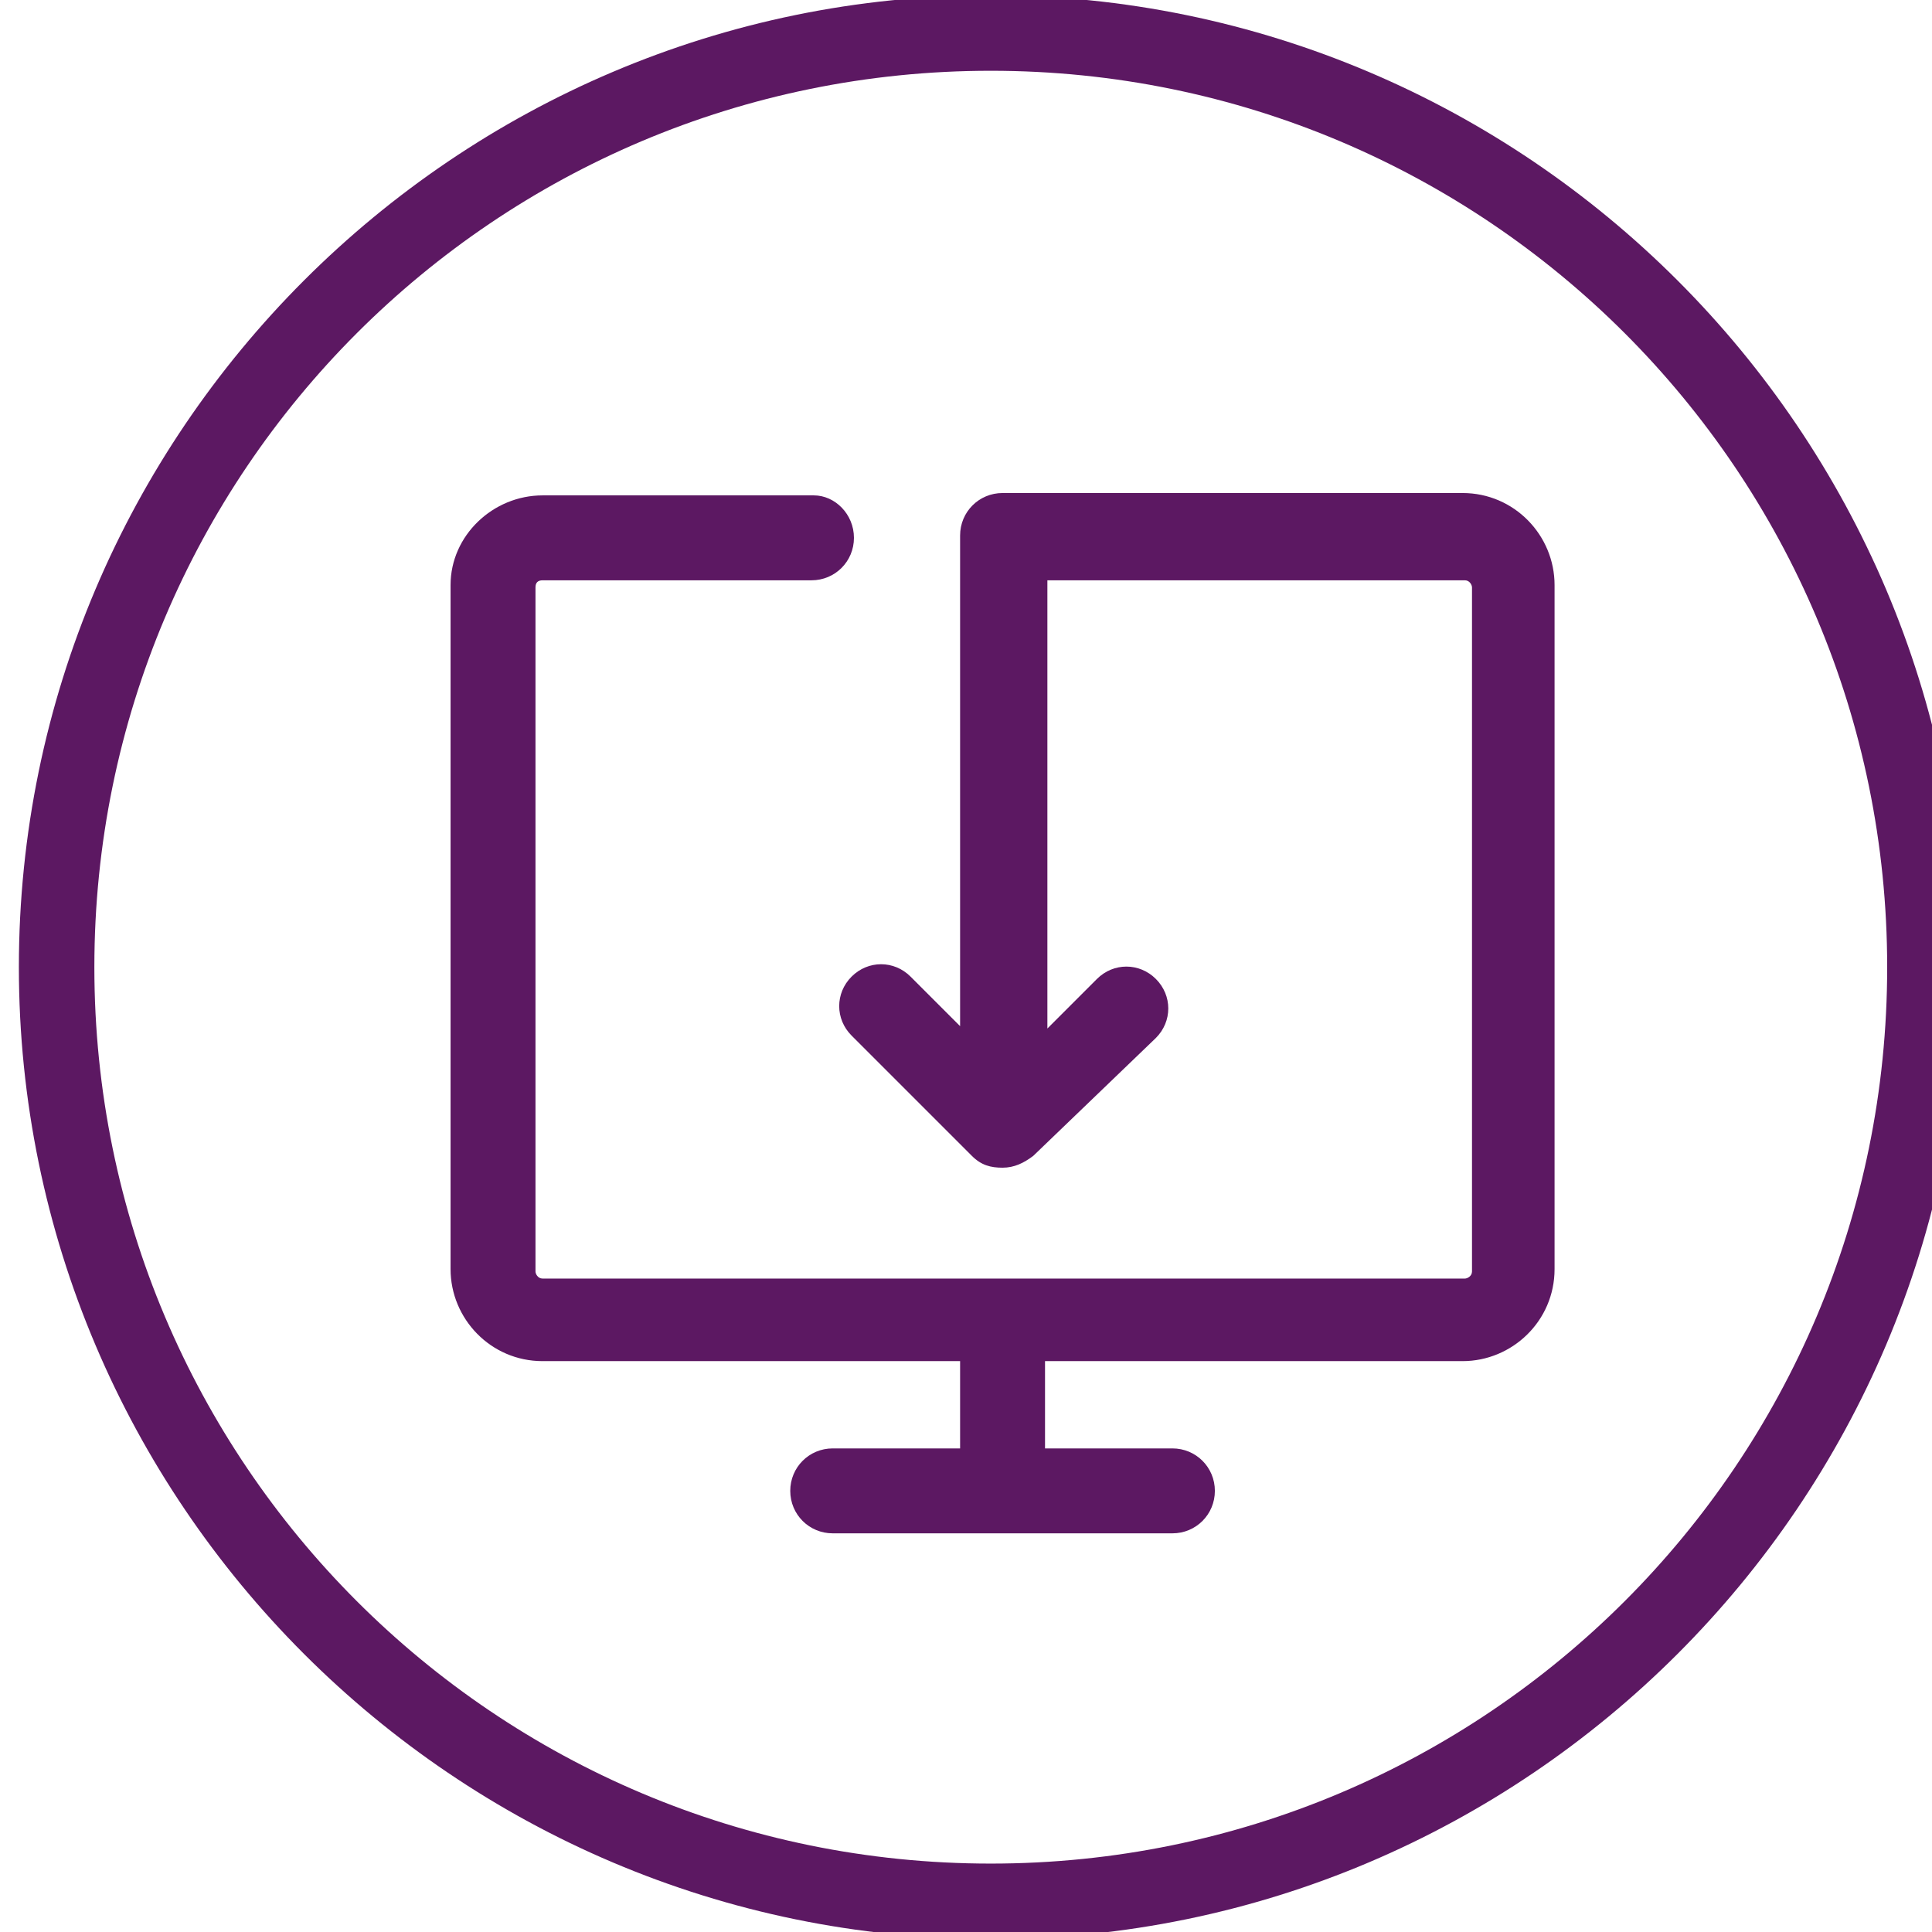
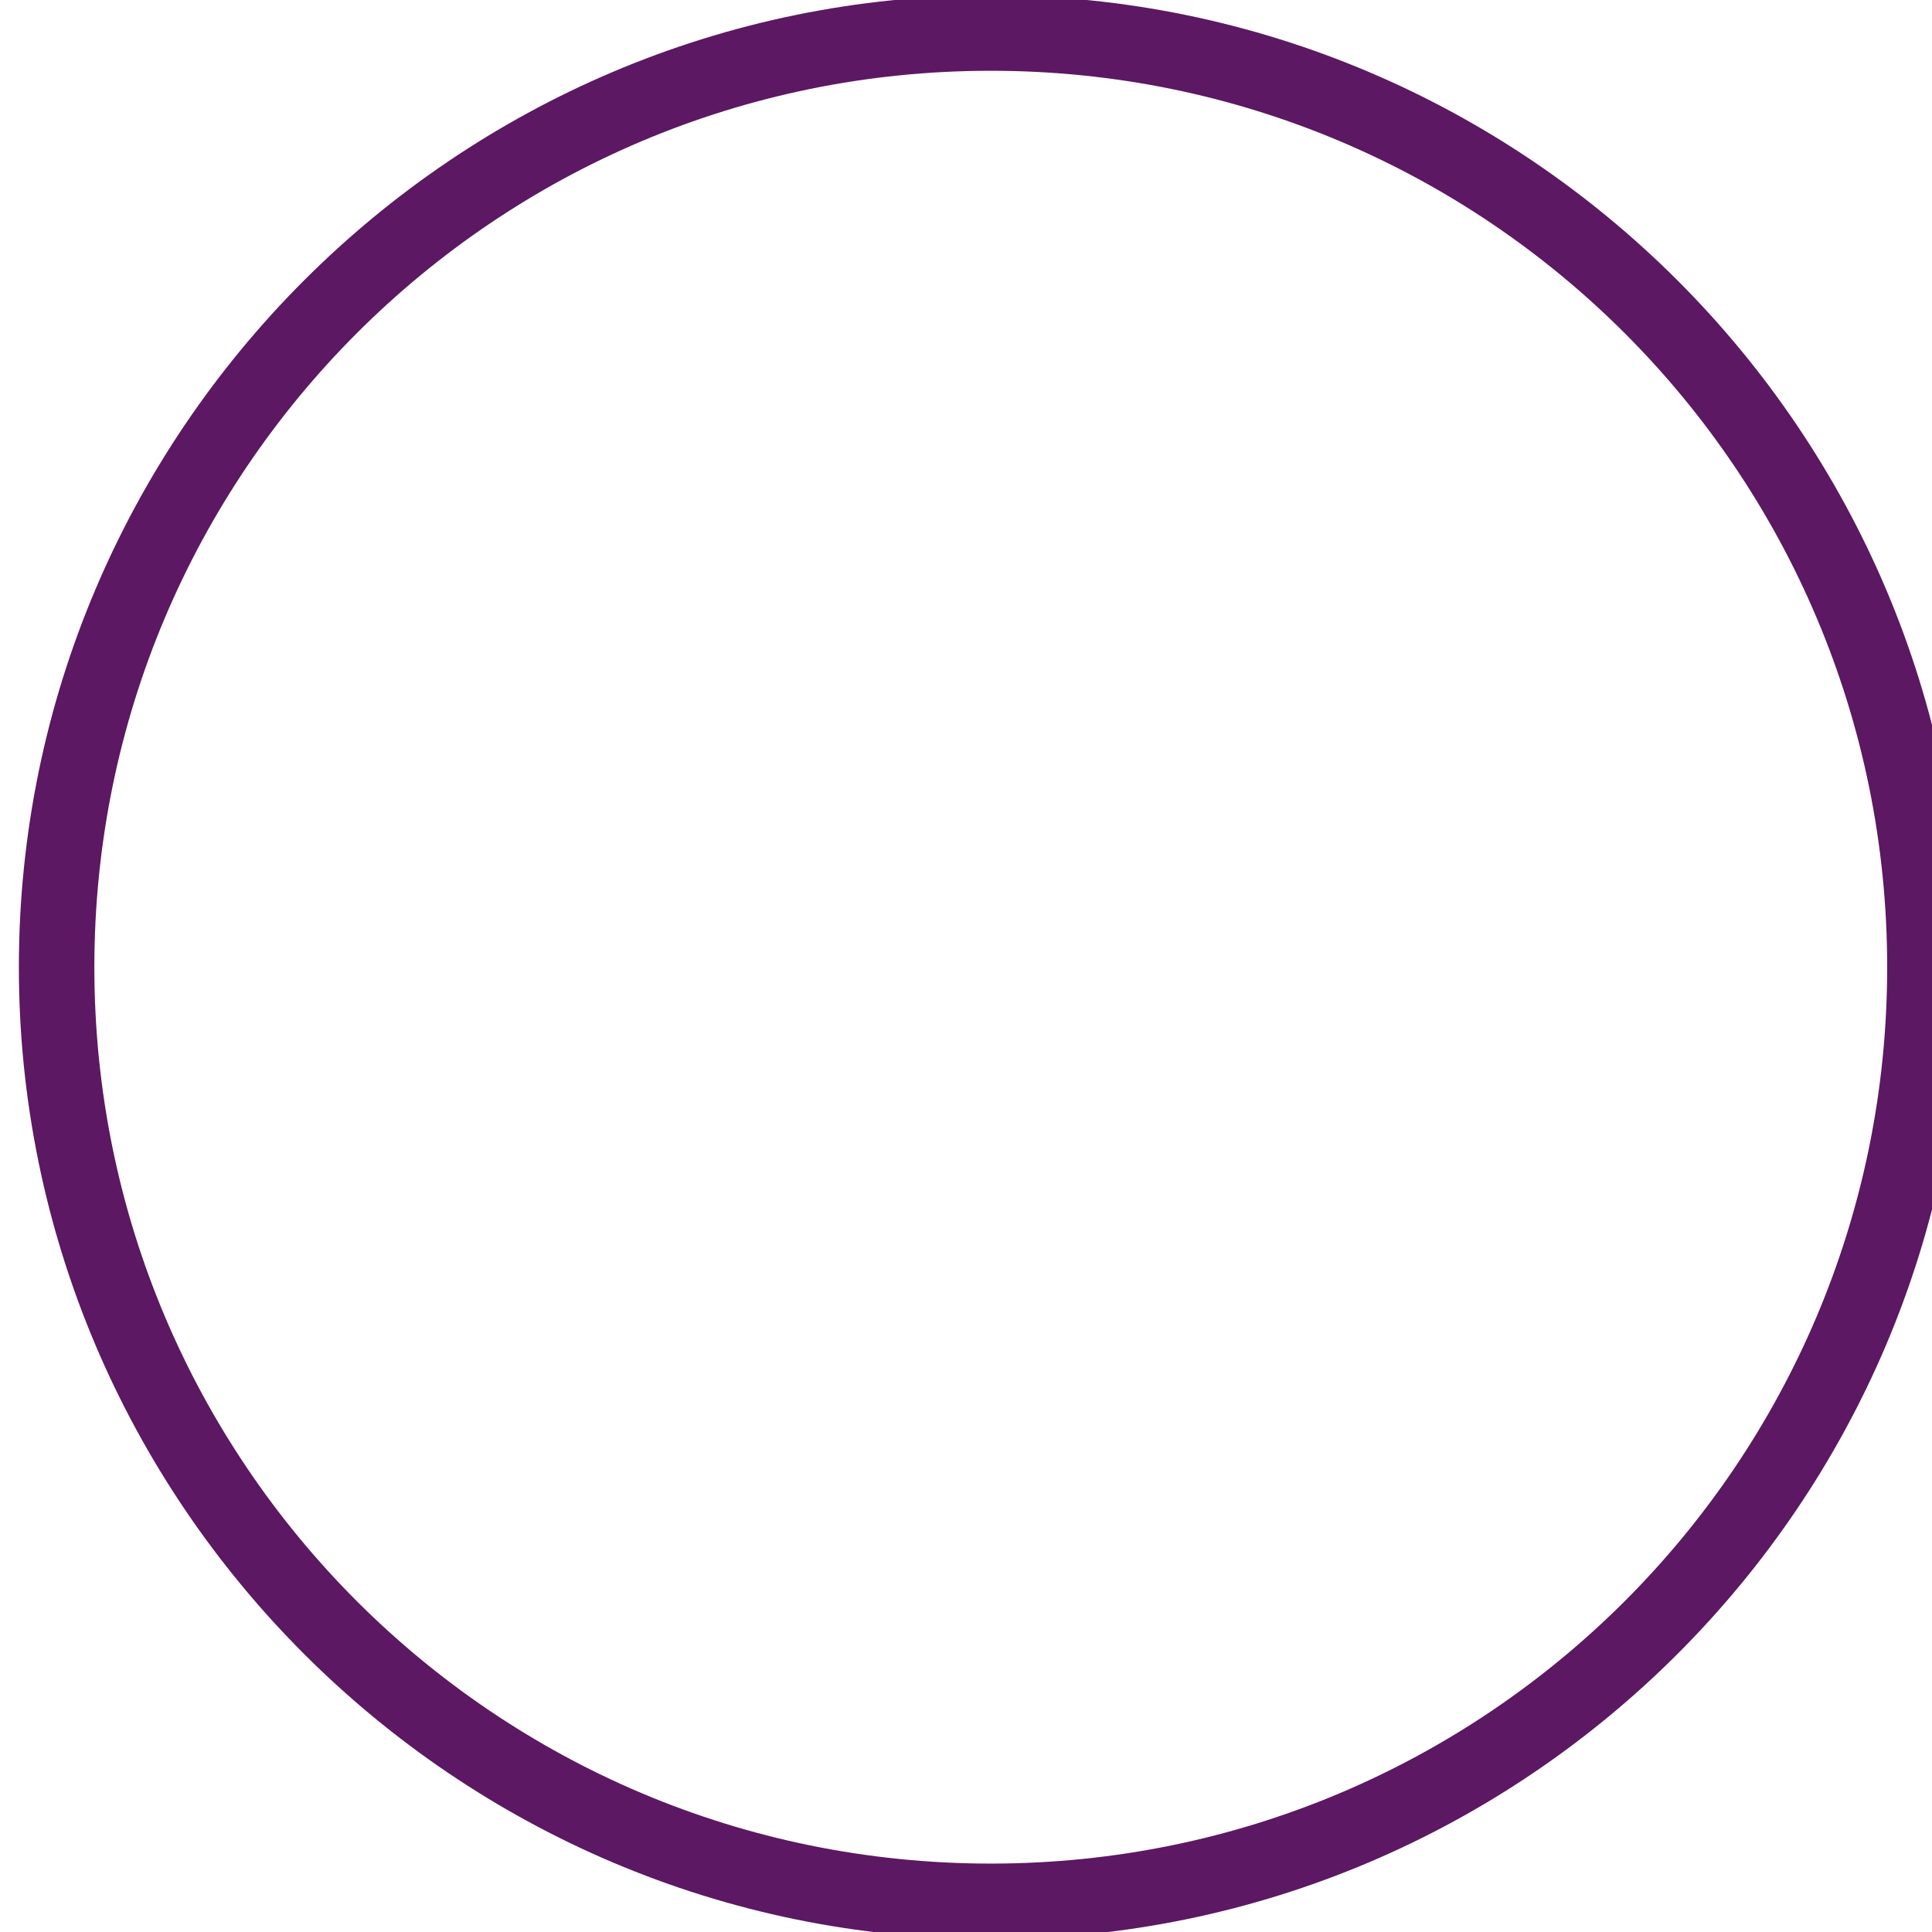
<svg xmlns="http://www.w3.org/2000/svg" version="1.1" id="Layer_1" x="0px" y="0px" width="81.9px" height="81.9px" viewBox="0 0 81.9 81.9" style="enable-background:new 0 0 81.9 81.9;" xml:space="preserve">
  <style type="text/css">
	.st0{fill:#5C1862;}
</style>
  <path class="st0" d="M42-0.2C19.3-0.2,0.8,18.3,0.8,41S19.3,82.2,42,82.2S83.2,63.7,83.2,41S64.7-0.2,42-0.2z M42,79  C21,79,4,62,4,41C4,20,21,3,42,3C63,3,80,20,80,41C80,62,63,79,42,79z" />
-   <path class="st0" d="M23,24.6h11.4c1,0,1.8-0.8,1.8-1.8c0-1-0.8-1.8-1.7-1.8H23c-2.1,0-3.9,1.7-3.9,3.8v29c0,2.1,1.7,3.9,3.9,3.9  h17.7v3.7h-5.4c-1,0-1.8,0.8-1.8,1.8c0,1,0.8,1.8,1.8,1.8h14.4c1,0,1.8-0.8,1.8-1.8c0-1-0.8-1.8-1.8-1.8h-5.4v-3.7H62  c2.1,0,3.9-1.7,3.9-3.9v-29c0-2.1-1.7-3.9-3.9-3.9H42.5c-1,0-1.8,0.8-1.8,1.8v20.8l-2.1-2.1c-0.7-0.7-1.8-0.7-2.5,0  c-0.7,0.7-0.7,1.8,0,2.5l5.1,5.1c0.4,0.4,0.8,0.5,1.3,0.5c0.5,0,0.9-0.2,1.3-0.5L49,44c0.7-0.7,0.7-1.8,0-2.5  c-0.7-0.7-1.8-0.7-2.5,0l-2.1,2.1v-19h17.7c0.2,0,0.3,0.2,0.3,0.3v29c0,0.2-0.2,0.3-0.3,0.3H42.5h-0.6H23c-0.2,0-0.3-0.2-0.3-0.3  v-29C22.7,24.7,22.8,24.6,23,24.6z" />
</svg>